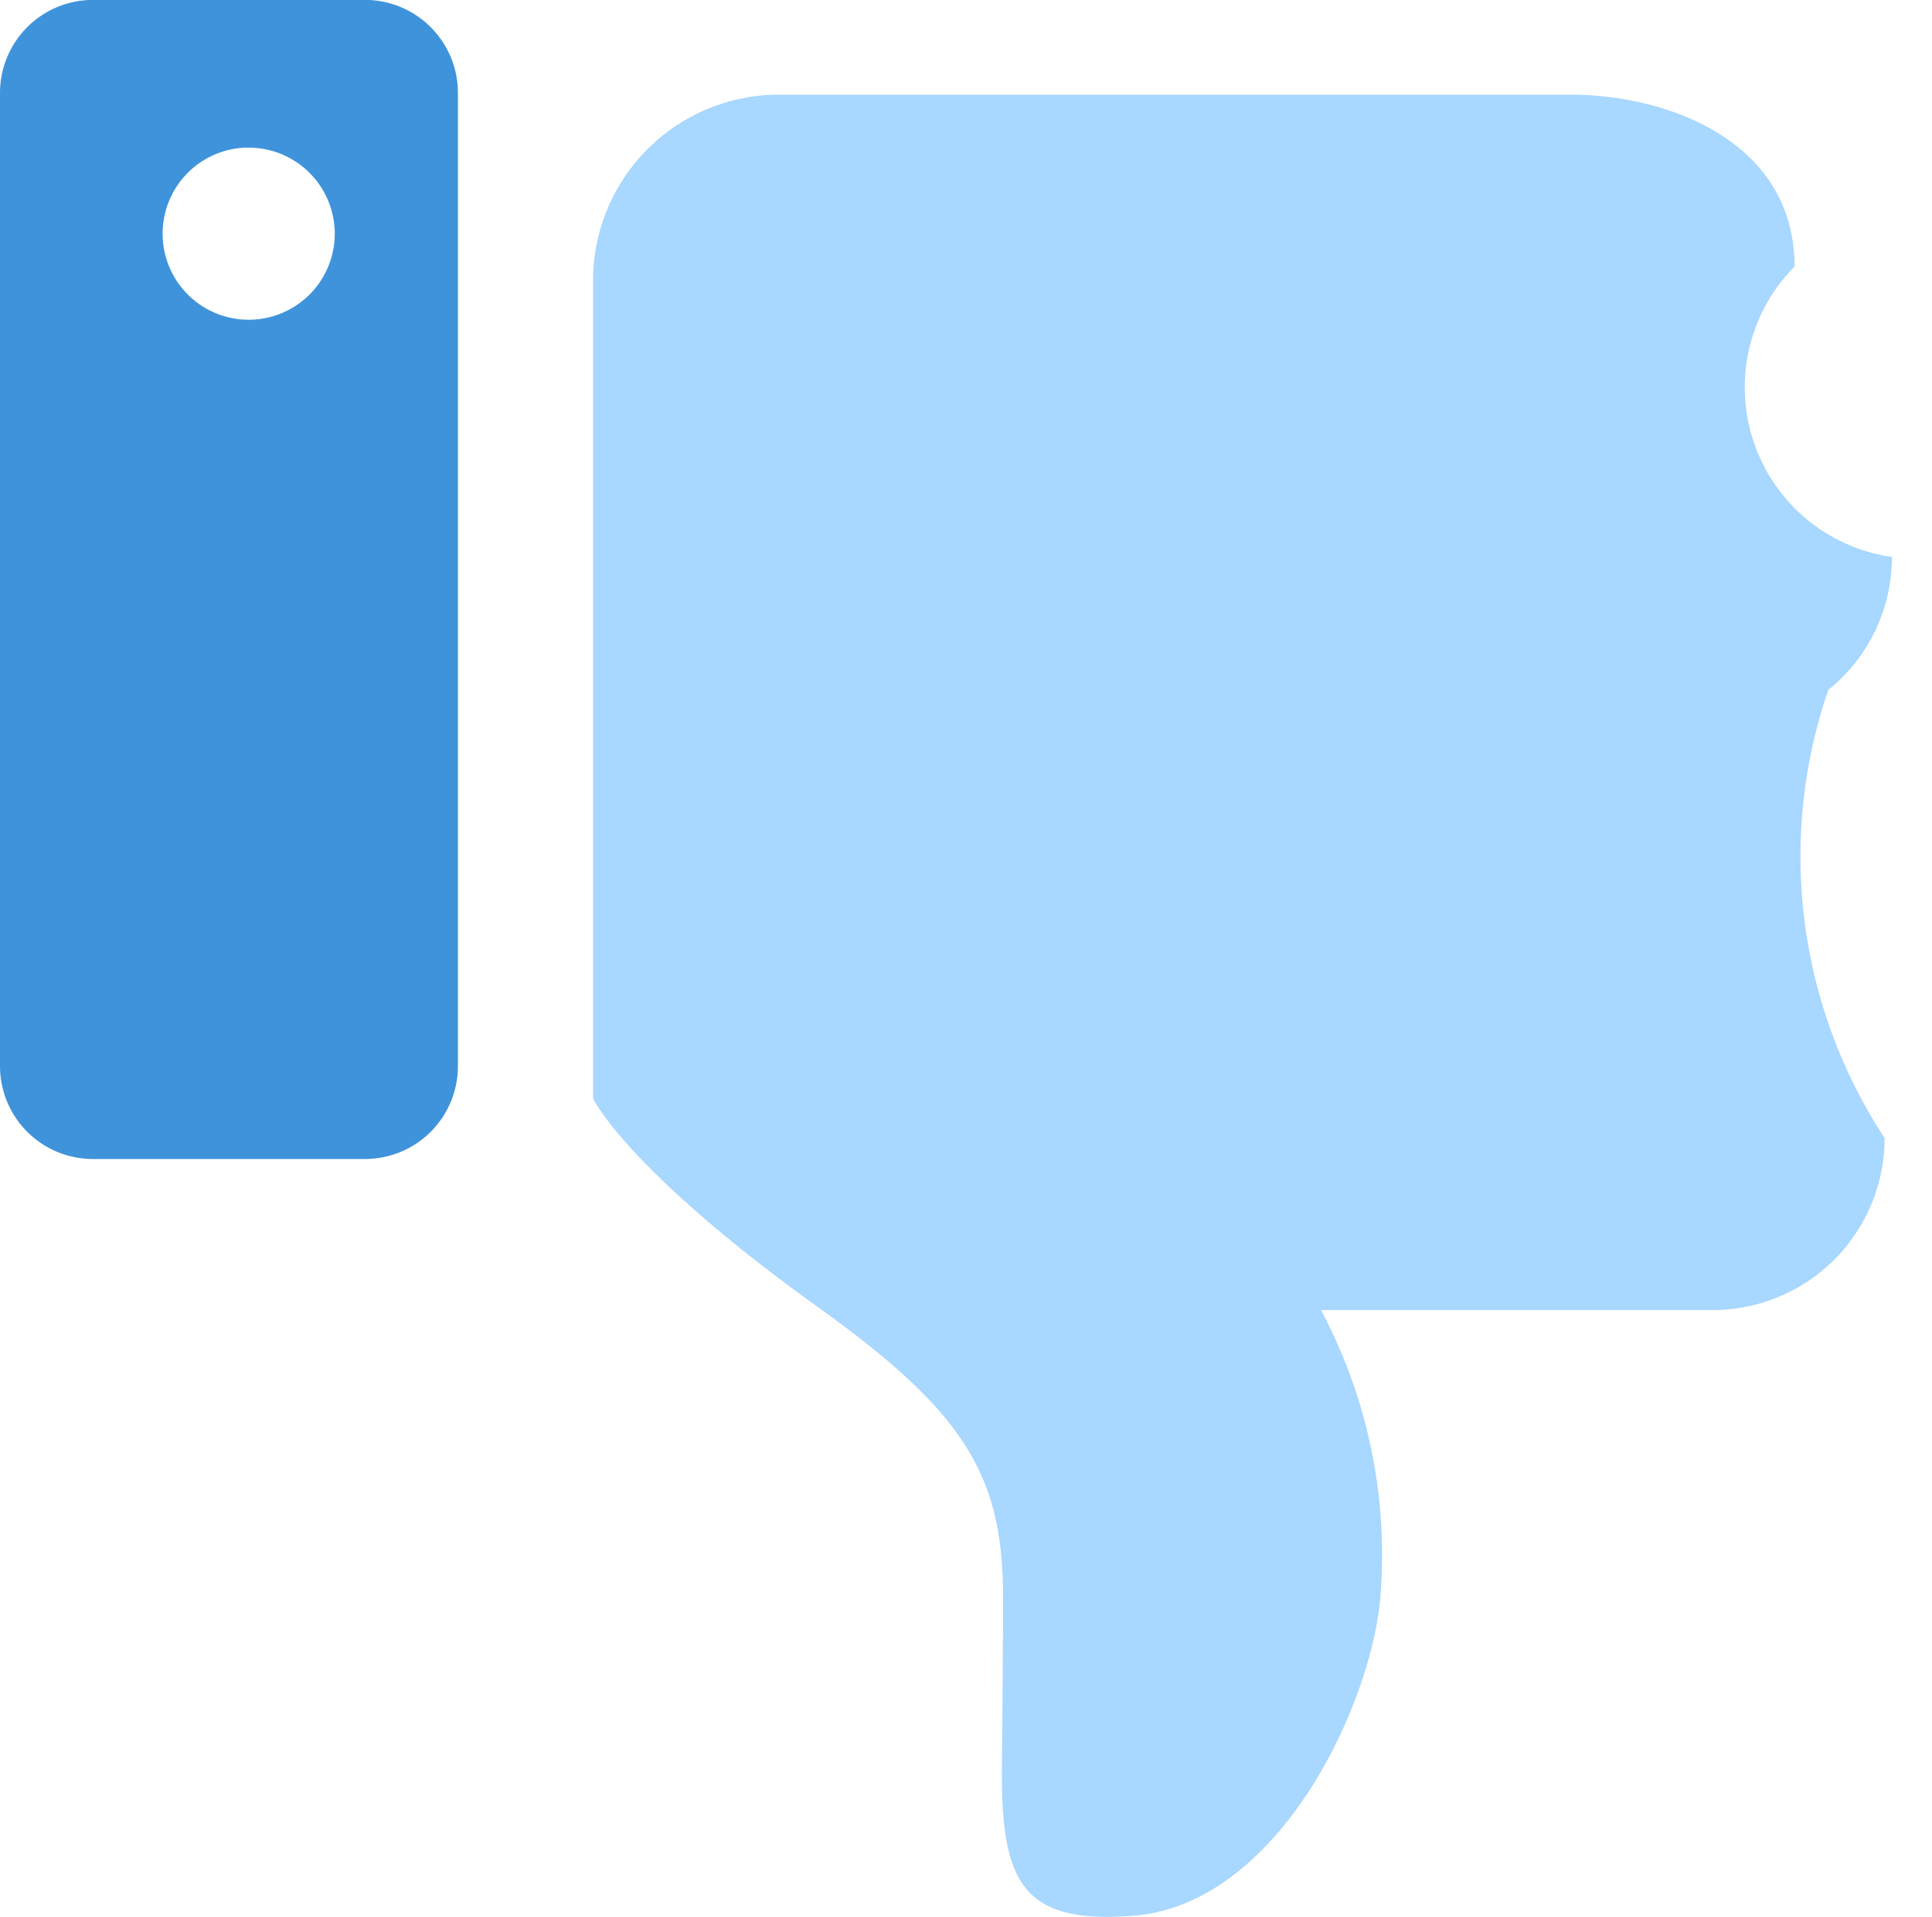
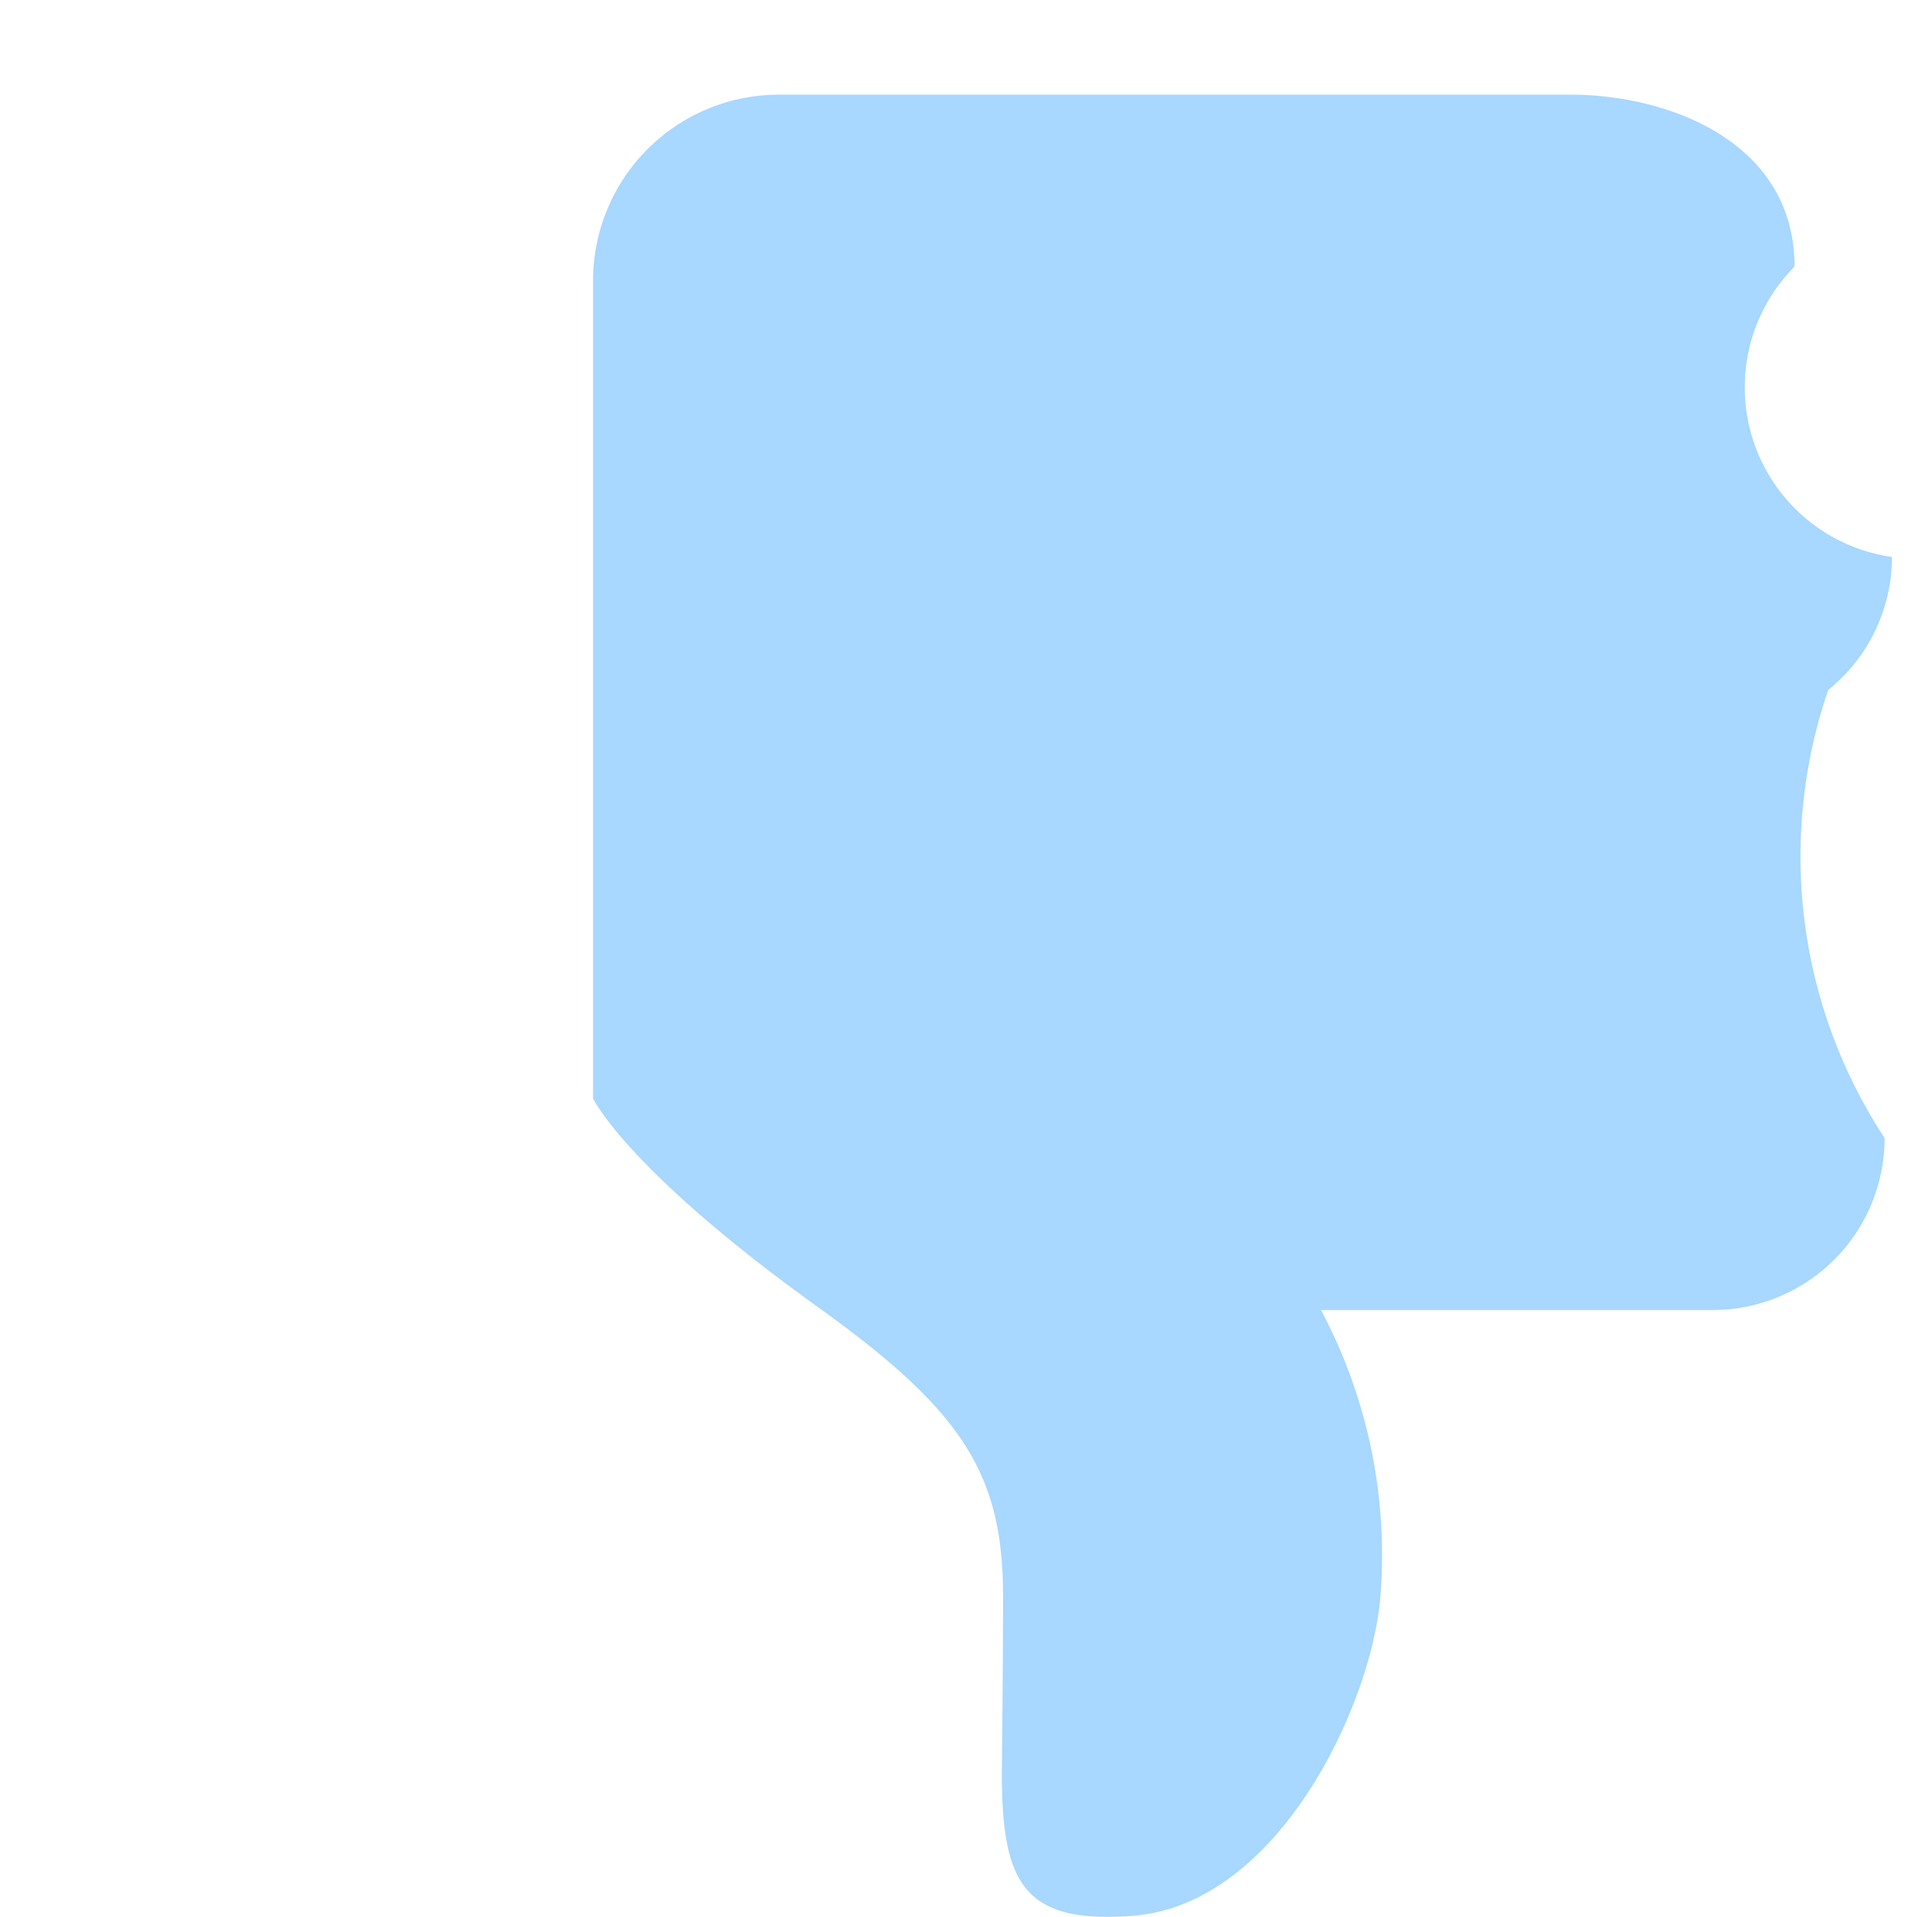
<svg xmlns="http://www.w3.org/2000/svg" id="グループ_6616" data-name="グループ 6616" width="22.289" height="22.109" viewBox="0 0 22.289 22.109">
  <path id="パス_3318" data-name="パス 3318" d="M431.541,375.12a5.918,5.918,0,0,0,.65,5.168,1.983,1.983,0,0,1-1.982,1.984h-4.52a6.014,6.014,0,0,1,.683,3.334c-.12,1.272-1.192,3.519-2.845,3.652-1.274.1-1.52-.375-1.52-1.653,0,0,.014-1.238.014-2.031,0-1.421-.473-2.144-2.144-3.342-2.2-1.58-2.586-2.4-2.586-2.4V370.4a2.145,2.145,0,0,1,2.145-2.146h9.138c1.1,0,2.578.53,2.578,1.983a1.976,1.976,0,0,0,1.124,3.349A1.969,1.969,0,0,1,431.541,375.12Z" transform="translate(-410.449 -367.162)" fill="#a8d7ff" />
-   <path id="パス_3319" data-name="パス 3319" d="M382.21,431.82h-3.138A1.072,1.072,0,0,1,378,430.748V419.524a1.073,1.073,0,0,1,1.072-1.073h3.138a1.073,1.073,0,0,1,1.073,1.073v11.223A1.072,1.072,0,0,1,382.21,431.82Zm-1.341-11.666a.993.993,0,1,0,.993.993A.993.993,0,0,0,380.869,420.155Z" transform="translate(-378 -418.452)" fill="#3f93db" />
</svg>